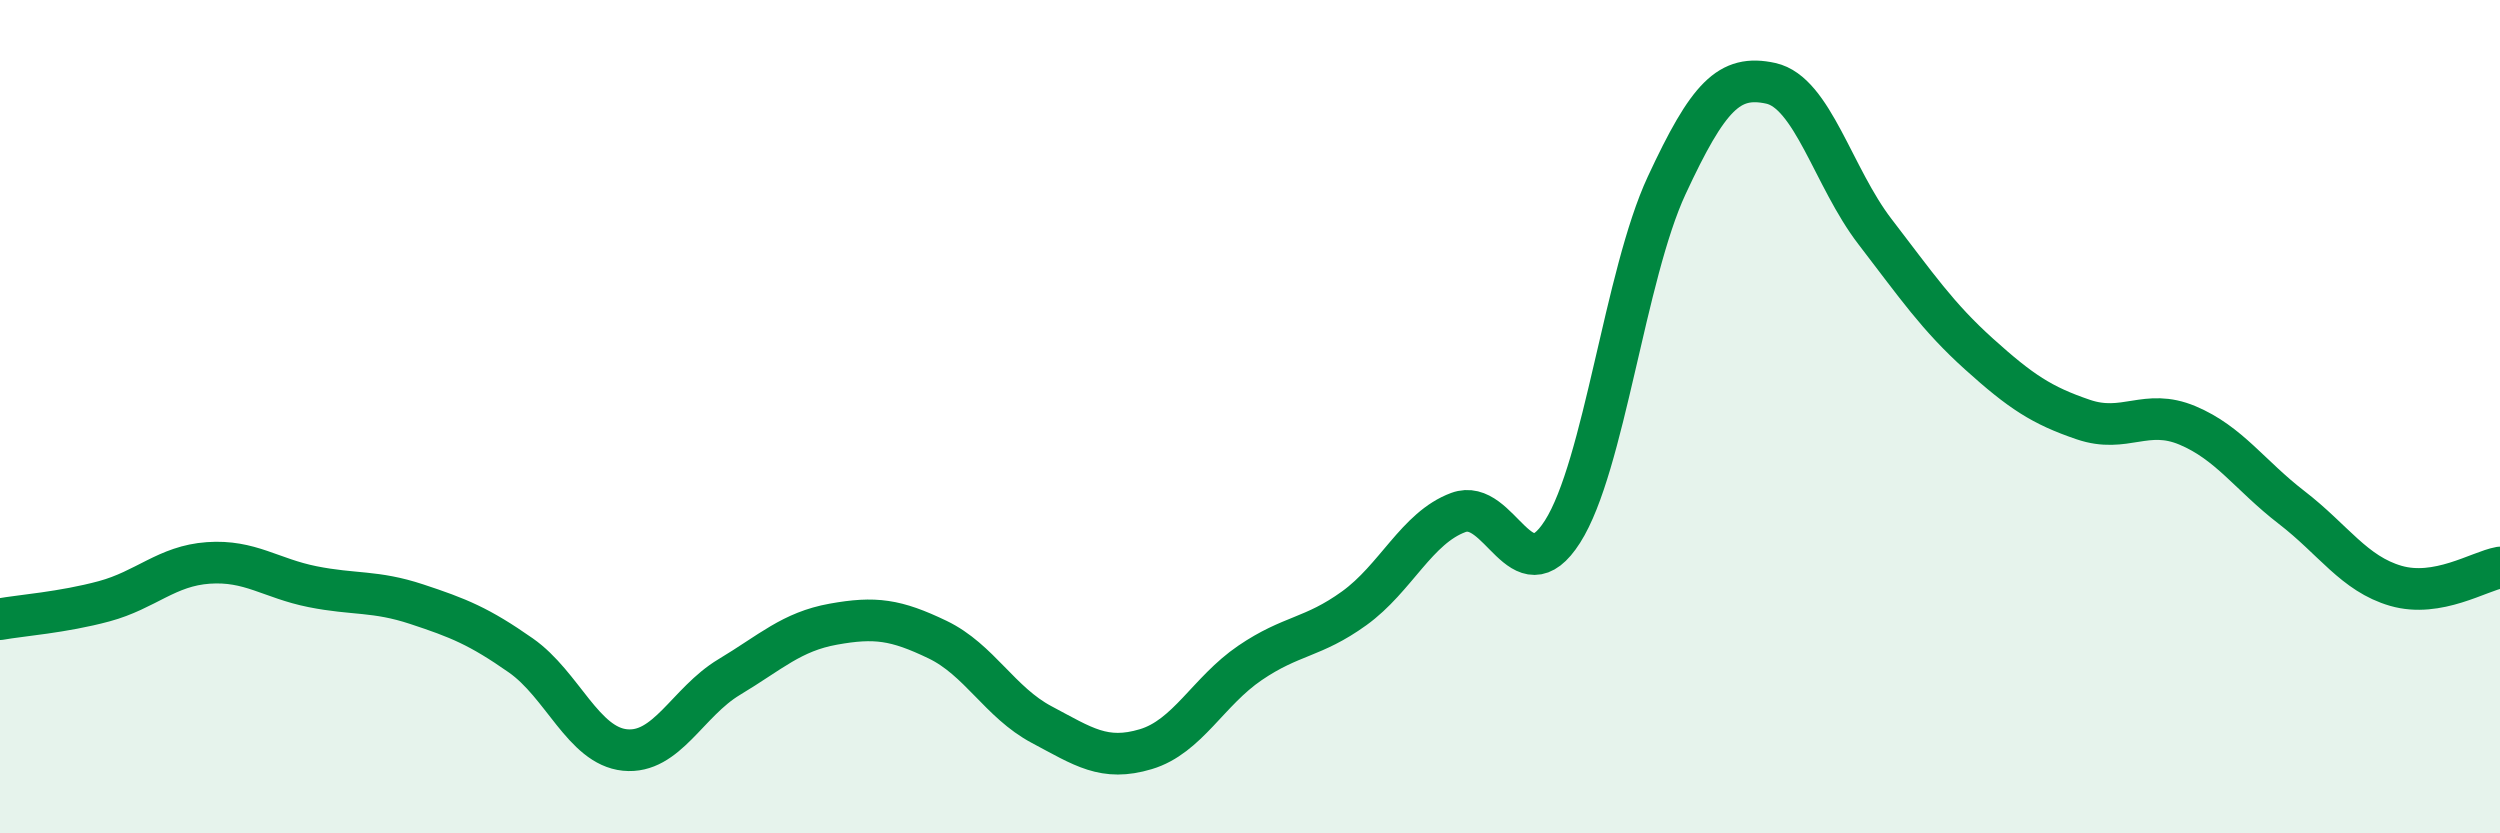
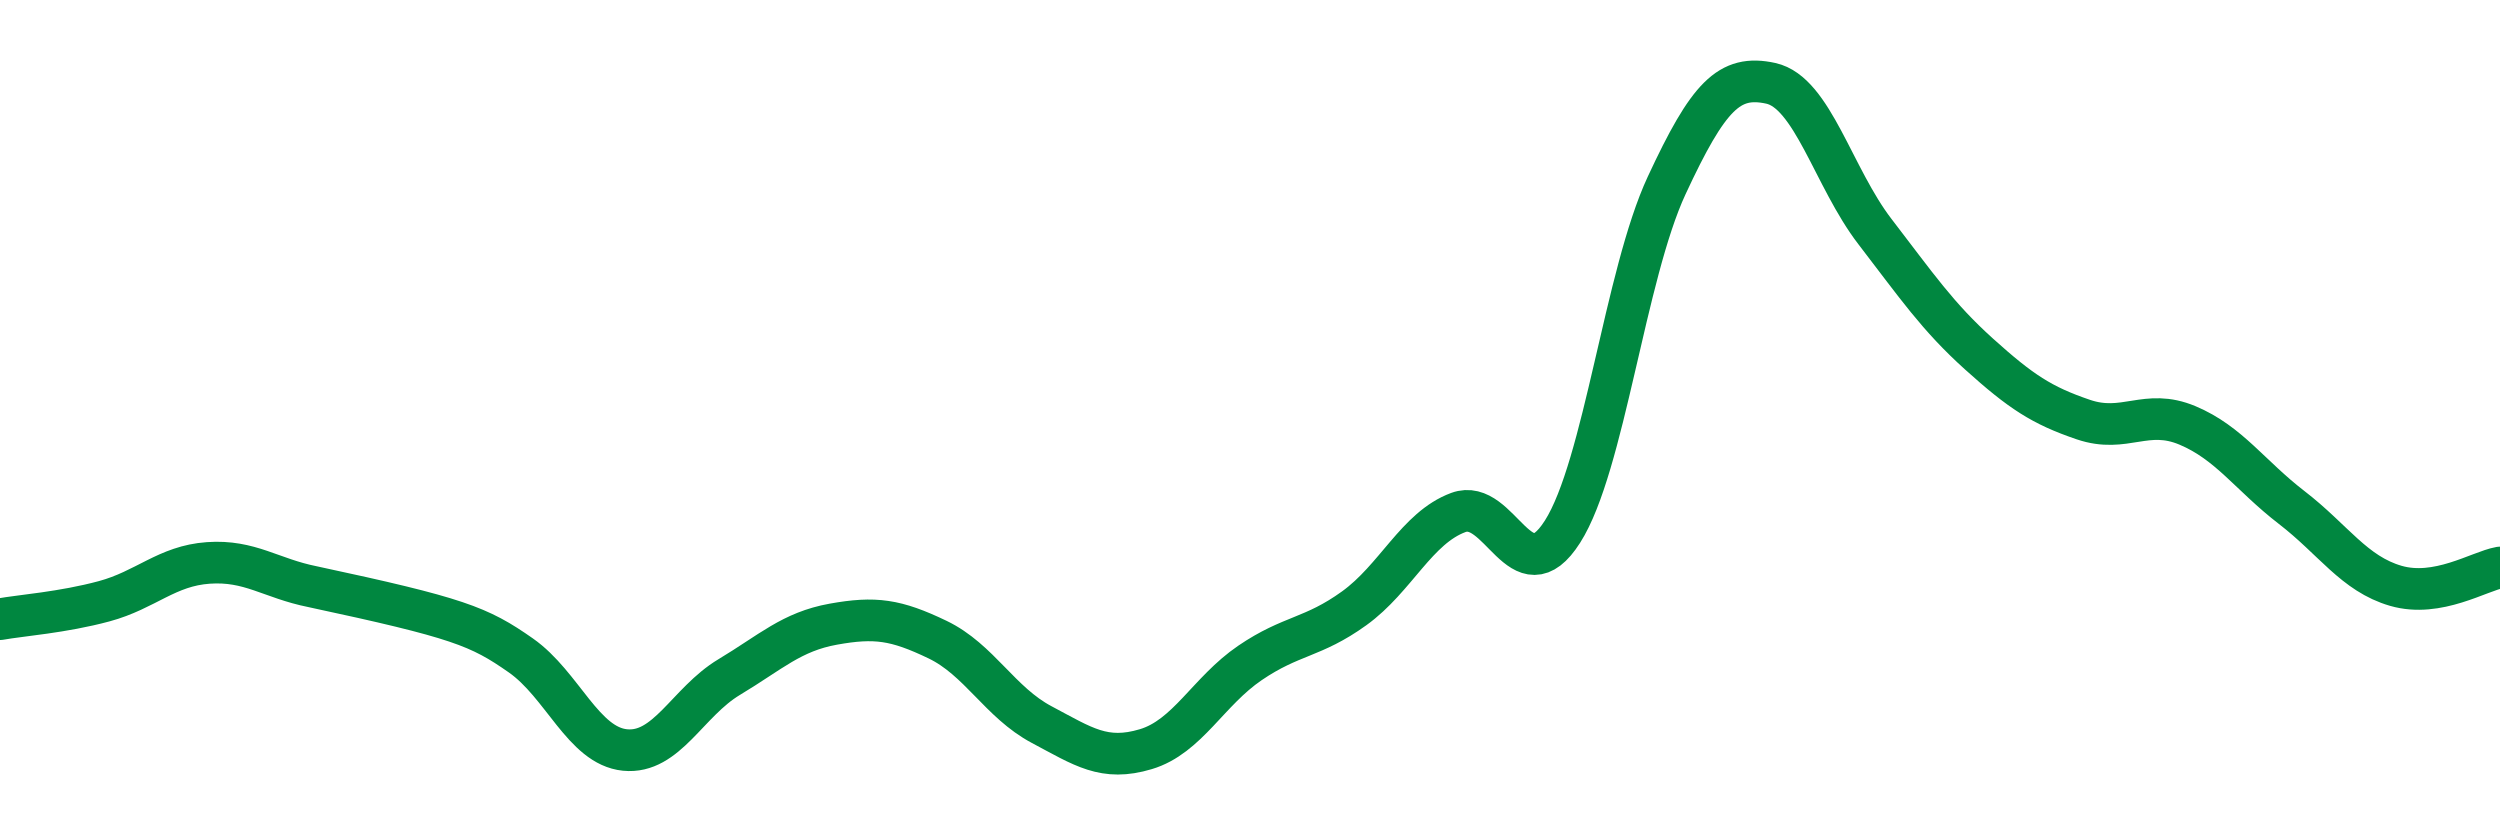
<svg xmlns="http://www.w3.org/2000/svg" width="60" height="20" viewBox="0 0 60 20">
-   <path d="M 0,14.86 C 0.5,14.77 1.5,14.7 2.5,14.43 C 3.5,14.16 4,13.58 5,13.51 C 6,13.44 6.5,13.88 7.5,14.08 C 8.5,14.28 9,14.17 10,14.5 C 11,14.83 11.5,15.03 12.5,15.73 C 13.5,16.43 14,17.9 15,18 C 16,18.1 16.5,16.85 17.5,16.25 C 18.5,15.65 19,15.16 20,14.98 C 21,14.8 21.5,14.87 22.5,15.35 C 23.5,15.83 24,16.86 25,17.39 C 26,17.92 26.5,18.28 27.5,17.98 C 28.5,17.68 29,16.59 30,15.91 C 31,15.23 31.5,15.32 32.5,14.6 C 33.5,13.88 34,12.67 35,12.3 C 36,11.93 36.5,14.33 37.5,12.76 C 38.5,11.19 39,6.6 40,4.45 C 41,2.3 41.5,1.78 42.5,2 C 43.5,2.22 44,4.26 45,5.56 C 46,6.86 46.5,7.6 47.5,8.5 C 48.5,9.4 49,9.73 50,10.07 C 51,10.41 51.5,9.79 52.5,10.21 C 53.5,10.63 54,11.41 55,12.18 C 56,12.95 56.5,13.77 57.5,14.06 C 58.5,14.35 59.5,13.71 60,13.62L60 20L0 20Z" fill="#008740" opacity="0.1" stroke-linecap="round" stroke-linejoin="round" />
-   <path d="M 0,14.86 C 0.5,14.77 1.5,14.7 2.5,14.43 C 3.5,14.16 4,13.58 5,13.51 C 6,13.44 6.5,13.88 7.5,14.08 C 8.5,14.28 9,14.17 10,14.5 C 11,14.83 11.5,15.03 12.5,15.73 C 13.5,16.43 14,17.9 15,18 C 16,18.1 16.5,16.85 17.5,16.25 C 18.5,15.65 19,15.16 20,14.98 C 21,14.8 21.5,14.87 22.5,15.35 C 23.5,15.83 24,16.86 25,17.39 C 26,17.92 26.5,18.28 27.5,17.98 C 28.5,17.68 29,16.59 30,15.91 C 31,15.23 31.5,15.32 32.5,14.6 C 33.5,13.88 34,12.67 35,12.3 C 36,11.93 36.5,14.33 37.5,12.76 C 38.5,11.19 39,6.6 40,4.45 C 41,2.3 41.5,1.78 42.5,2 C 43.5,2.22 44,4.26 45,5.56 C 46,6.86 46.5,7.6 47.5,8.5 C 48.5,9.4 49,9.73 50,10.07 C 51,10.41 51.5,9.79 52.5,10.21 C 53.5,10.63 54,11.41 55,12.18 C 56,12.95 56.5,13.77 57.5,14.06 C 58.5,14.35 59.5,13.71 60,13.62" stroke="#008740" stroke-width="1" fill="none" stroke-linecap="round" stroke-linejoin="round" />
+   <path d="M 0,14.86 C 0.5,14.77 1.5,14.7 2.5,14.43 C 3.5,14.16 4,13.58 5,13.51 C 6,13.44 6.5,13.88 7.5,14.08 C 11,14.83 11.5,15.03 12.5,15.73 C 13.5,16.43 14,17.9 15,18 C 16,18.1 16.5,16.85 17.5,16.25 C 18.5,15.65 19,15.16 20,14.98 C 21,14.8 21.5,14.87 22.5,15.35 C 23.5,15.83 24,16.86 25,17.39 C 26,17.92 26.5,18.28 27.5,17.98 C 28.5,17.68 29,16.59 30,15.91 C 31,15.23 31.5,15.32 32.5,14.6 C 33.5,13.88 34,12.67 35,12.3 C 36,11.93 36.5,14.33 37.5,12.76 C 38.5,11.19 39,6.6 40,4.45 C 41,2.3 41.5,1.78 42.5,2 C 43.5,2.22 44,4.26 45,5.56 C 46,6.86 46.5,7.6 47.5,8.5 C 48.5,9.4 49,9.73 50,10.07 C 51,10.41 51.5,9.79 52.5,10.21 C 53.5,10.63 54,11.41 55,12.18 C 56,12.95 56.5,13.77 57.5,14.06 C 58.5,14.35 59.5,13.71 60,13.62" stroke="#008740" stroke-width="1" fill="none" stroke-linecap="round" stroke-linejoin="round" />
</svg>